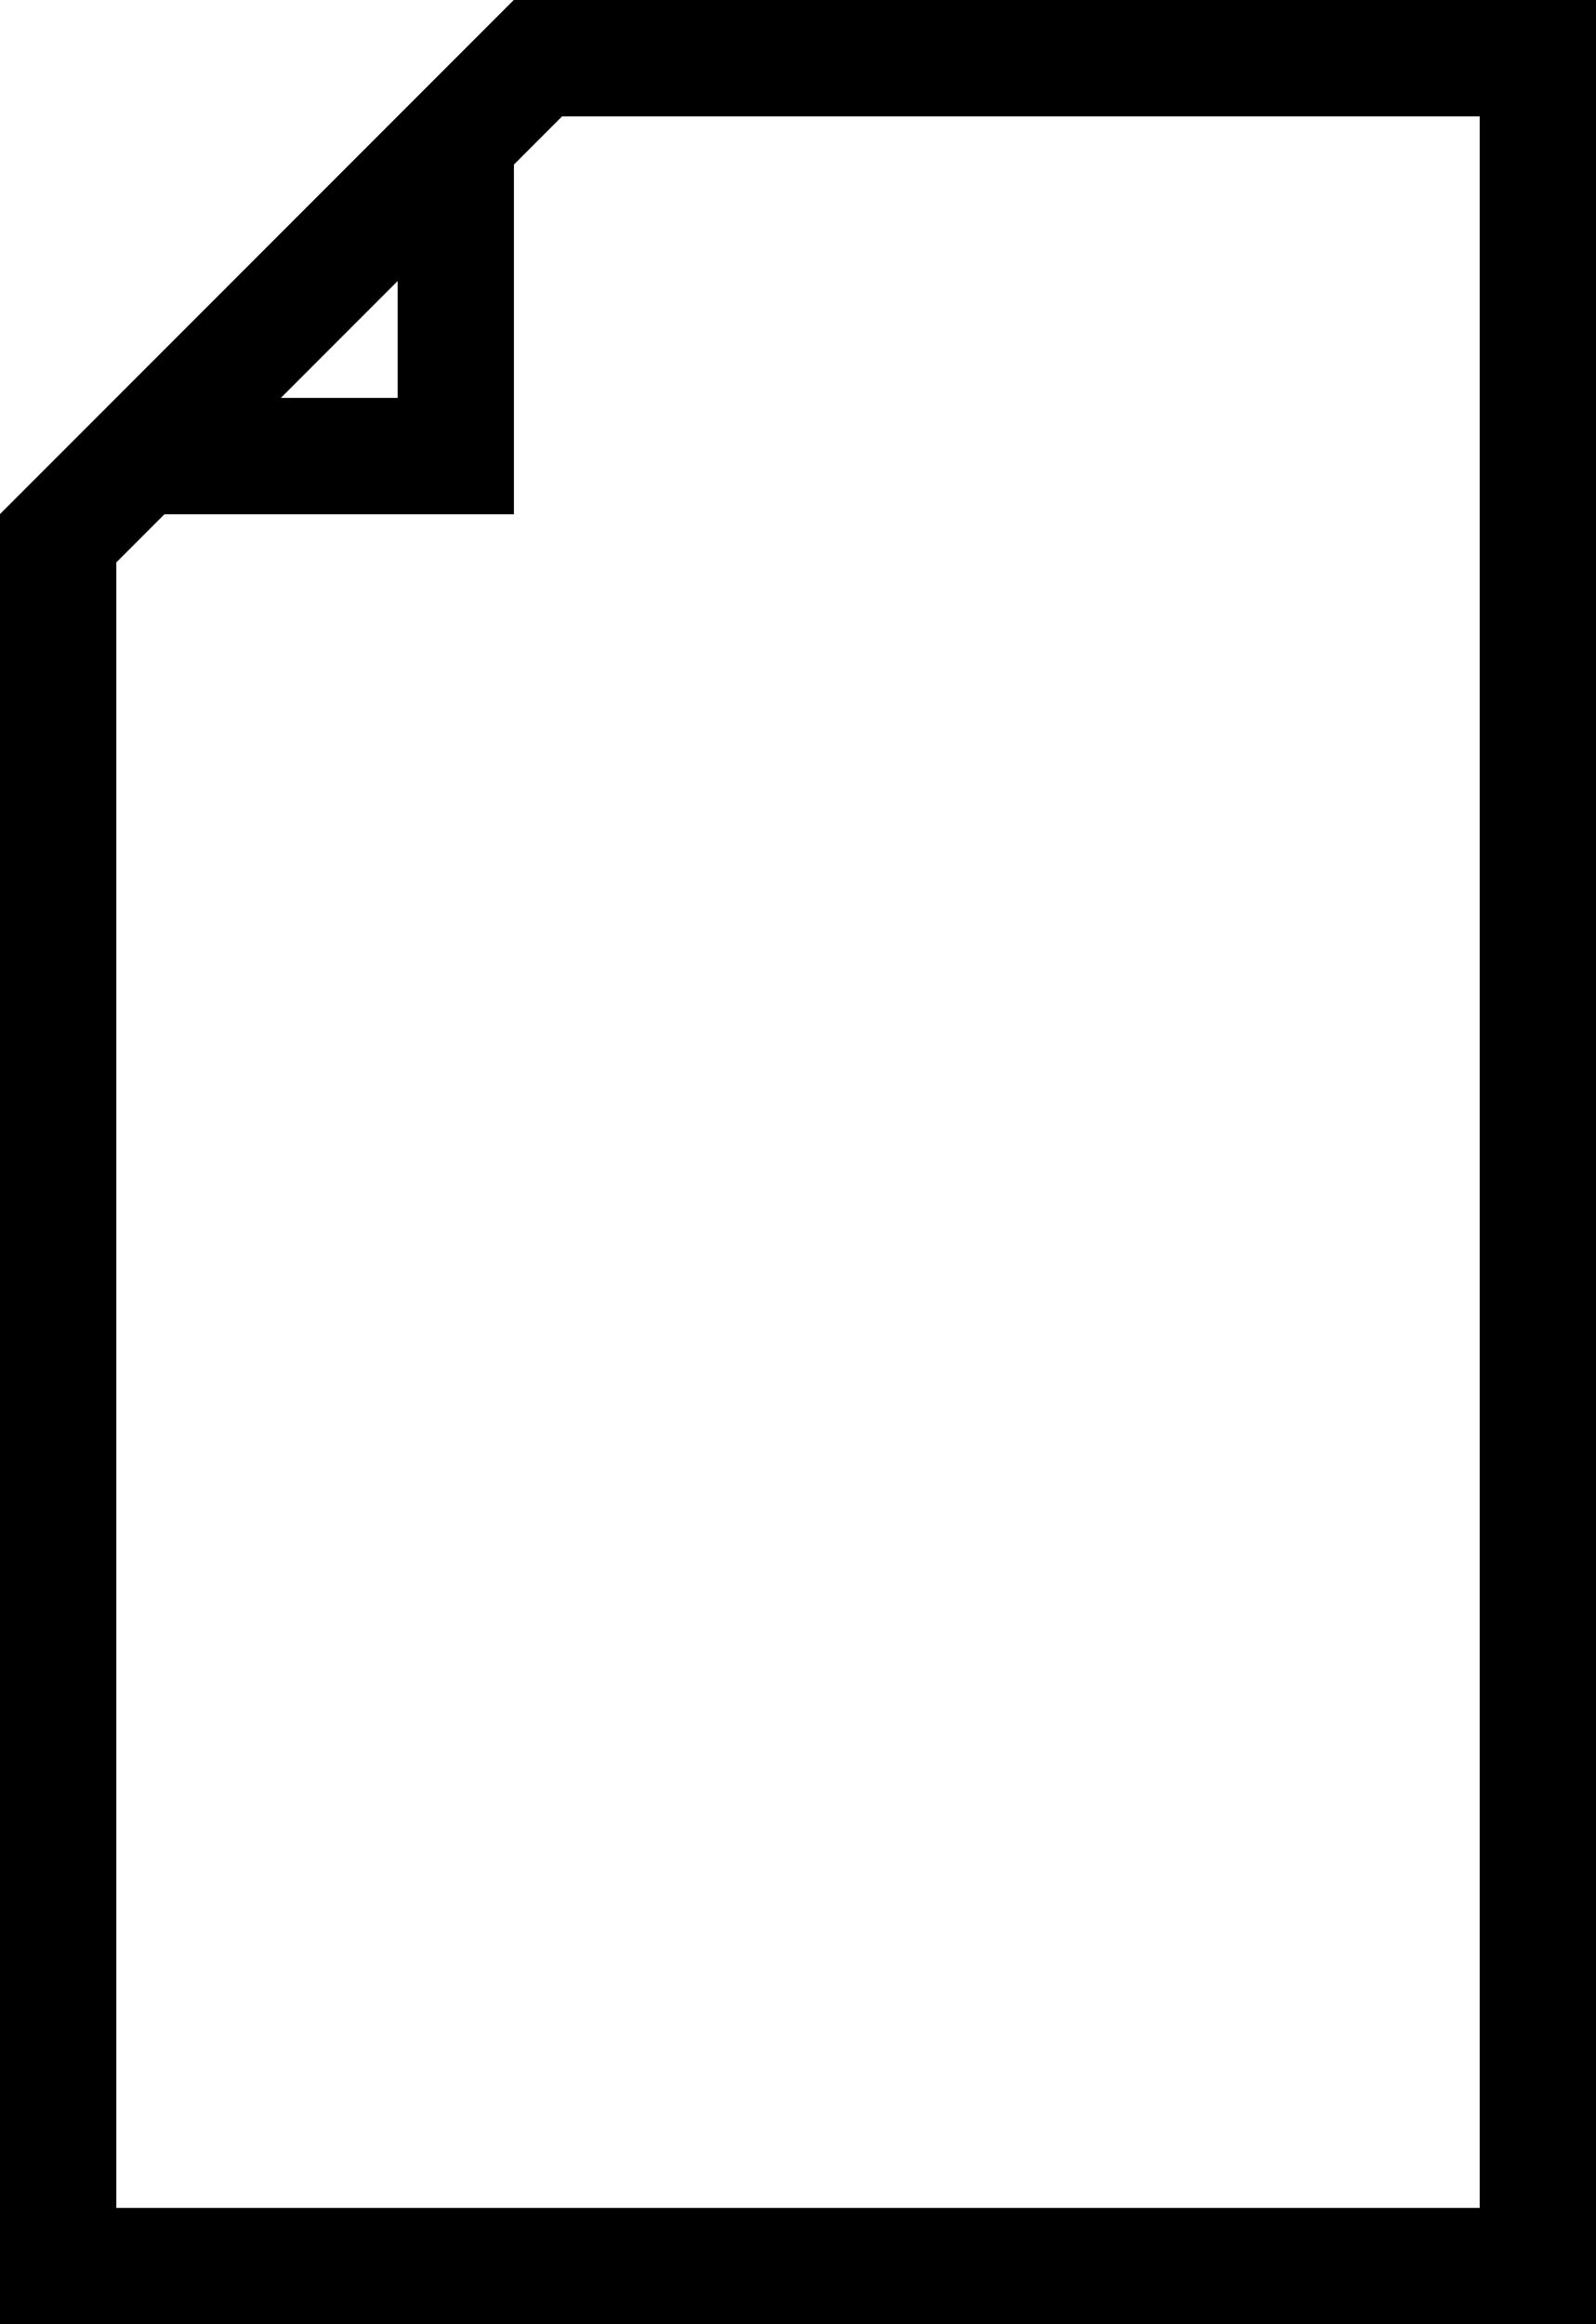
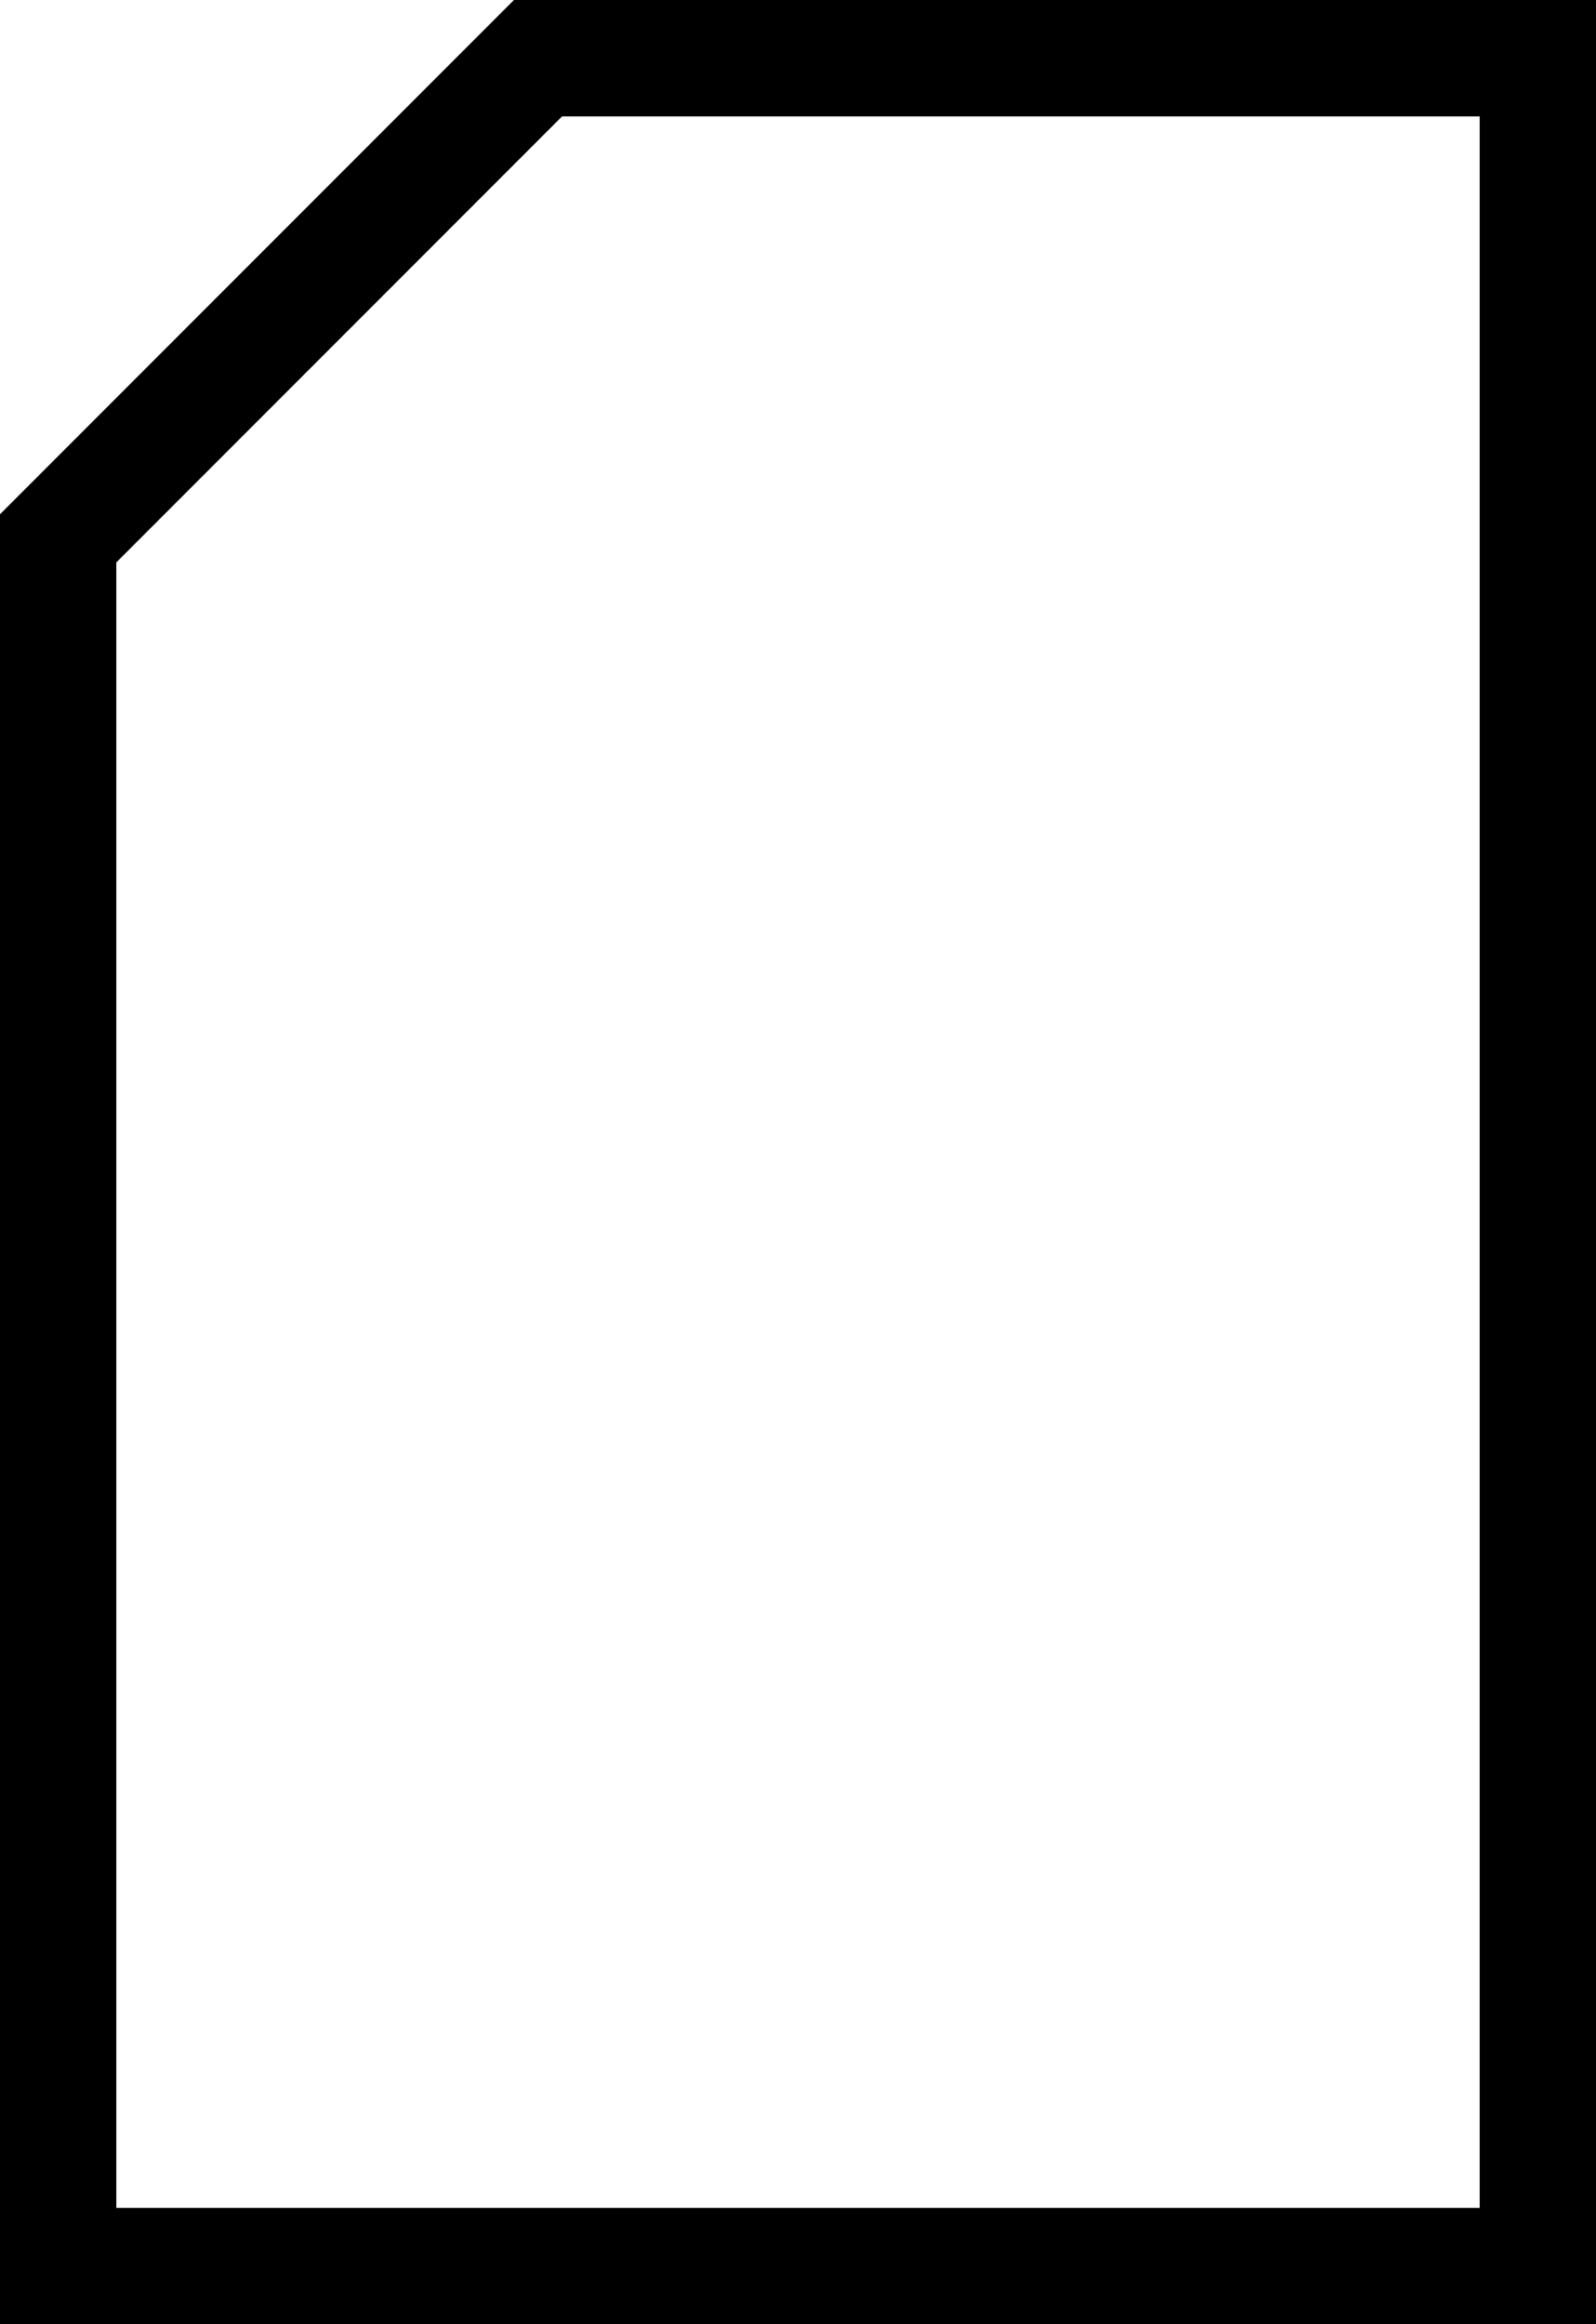
<svg xmlns="http://www.w3.org/2000/svg" id="グループ_5565" data-name="グループ 5565" width="35.899" height="52.247" viewBox="0 0 35.899 52.247">
  <path id="パス_89754" data-name="パス 89754" d="M2.616,12.643,12.643,2.616h20.64V49.631H2.616ZM11.56,0,0,11.56V52.247H35.9V0Z" />
-   <path id="パス_89755" data-name="パス 89755" d="M8.944,6.315V8.944H6.315ZM11.56,0,0,11.56H11.56Z" />
</svg>